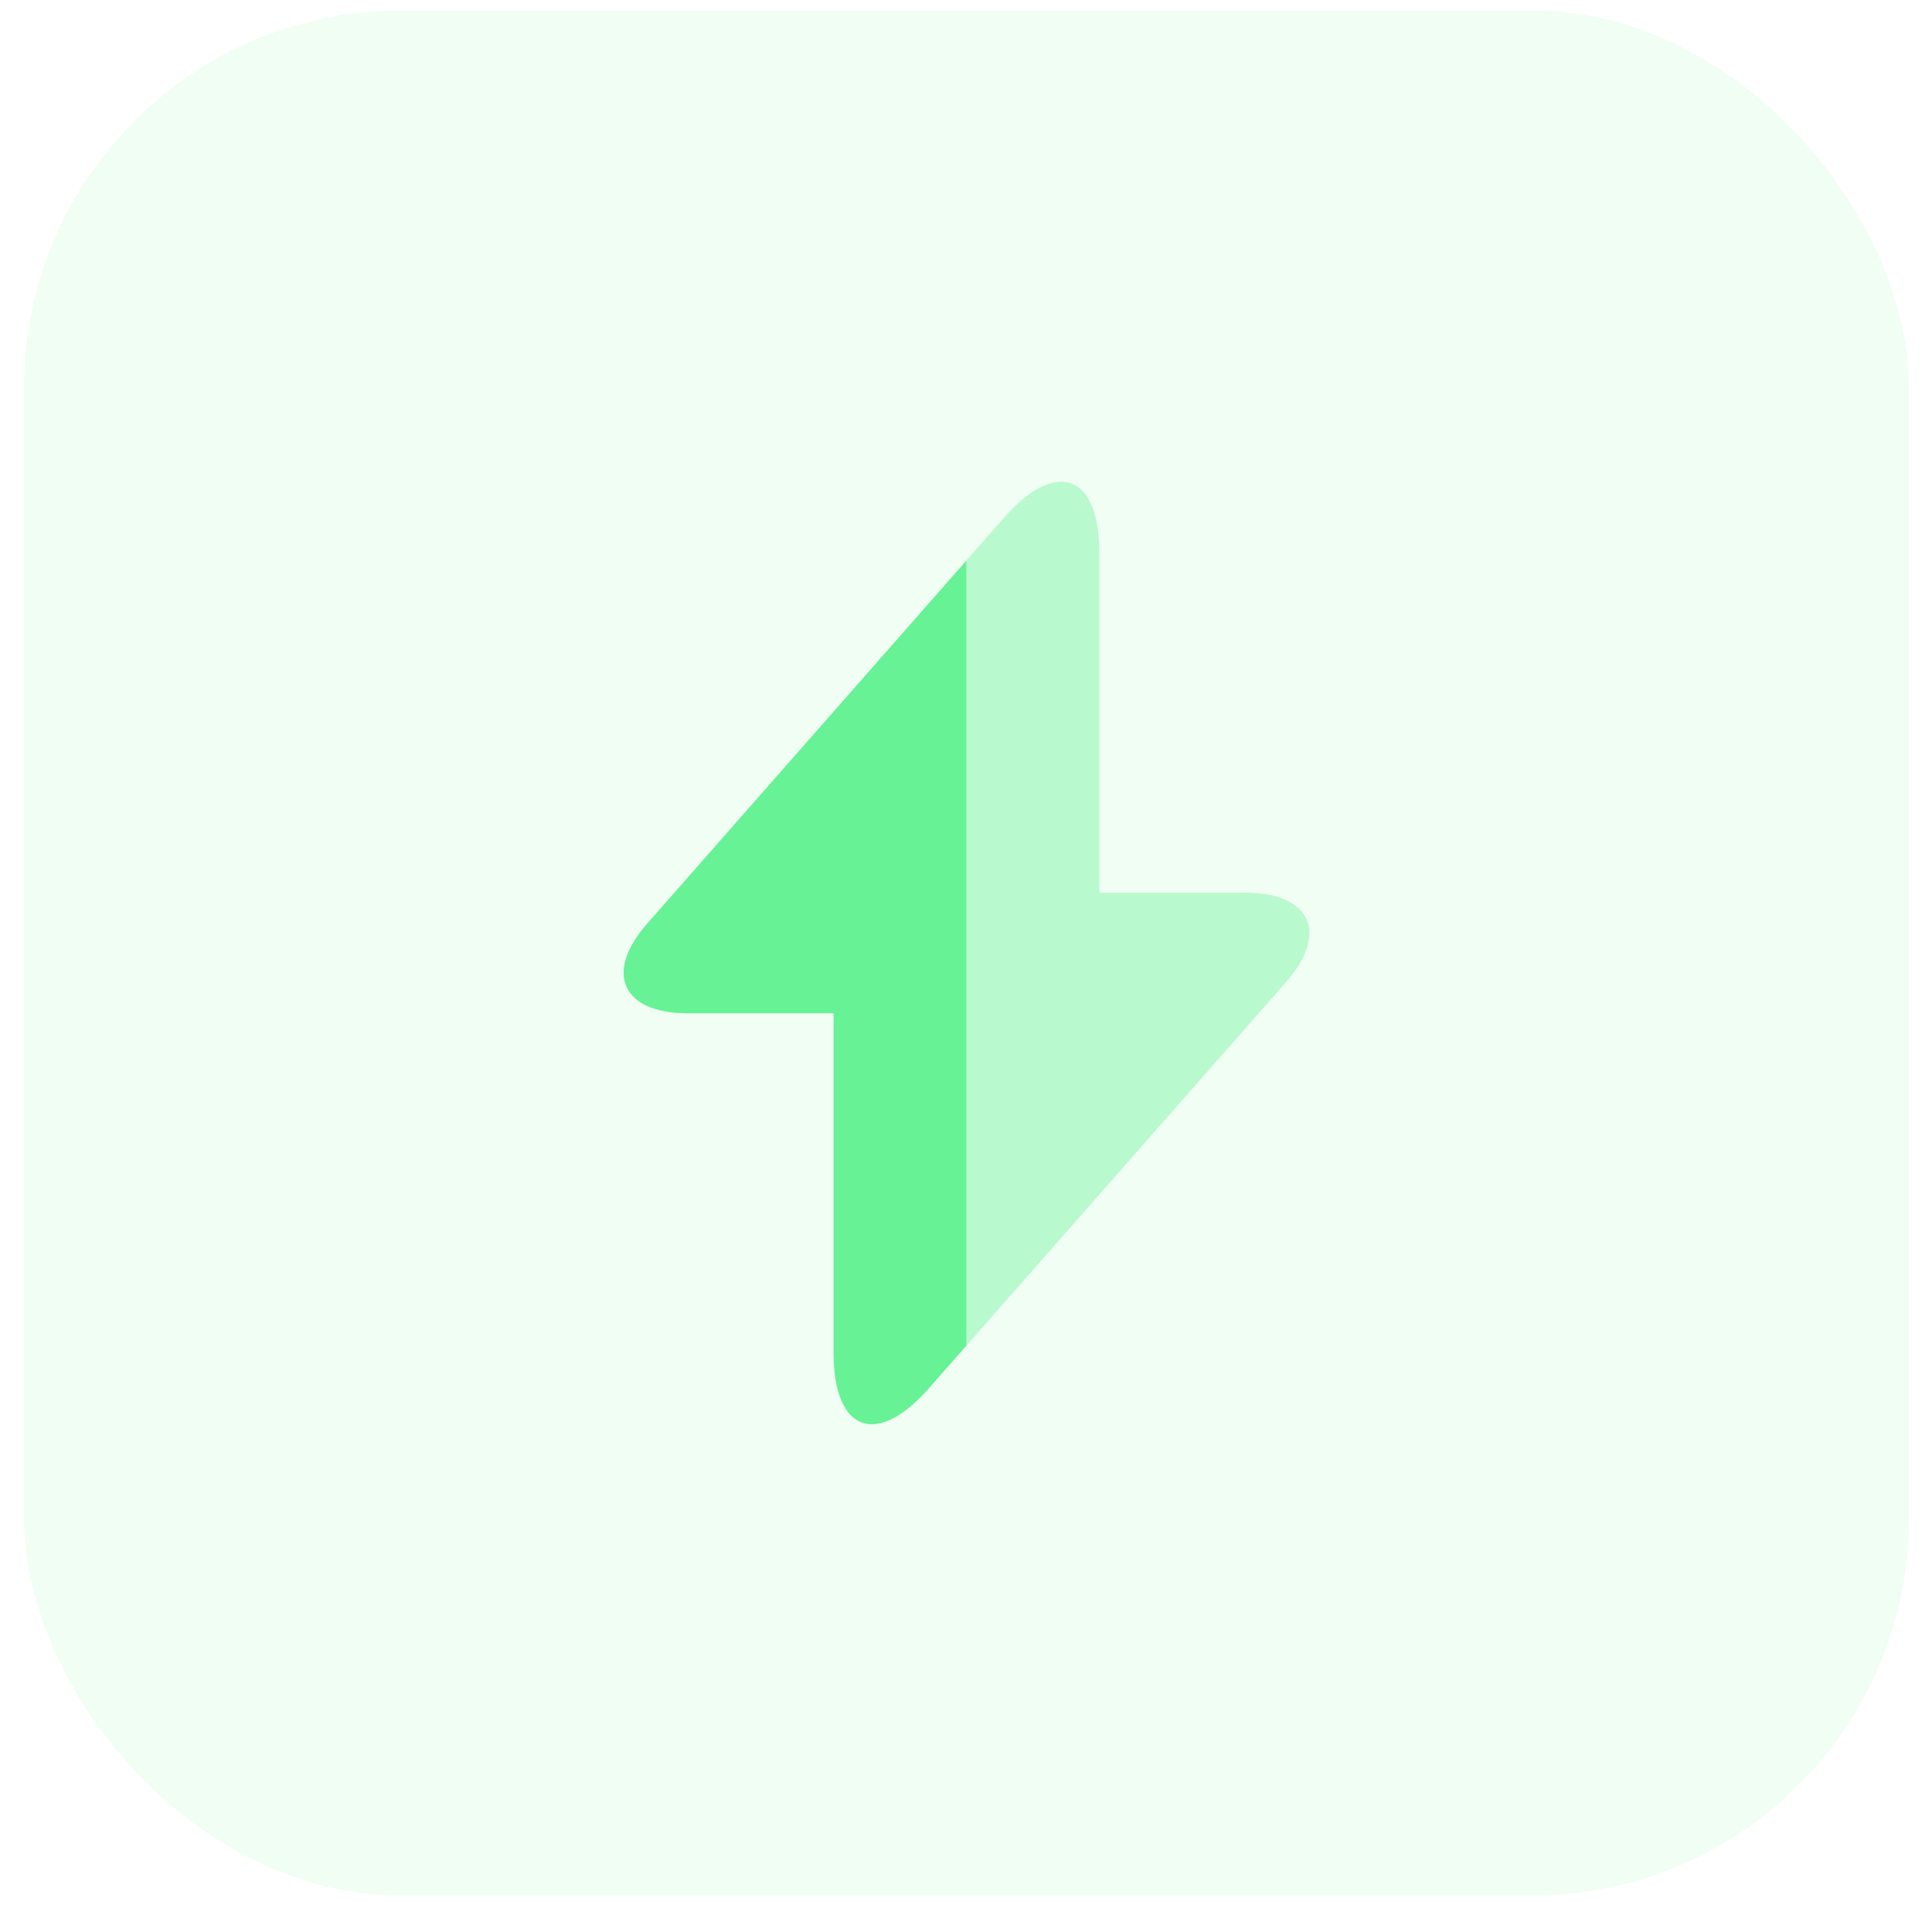
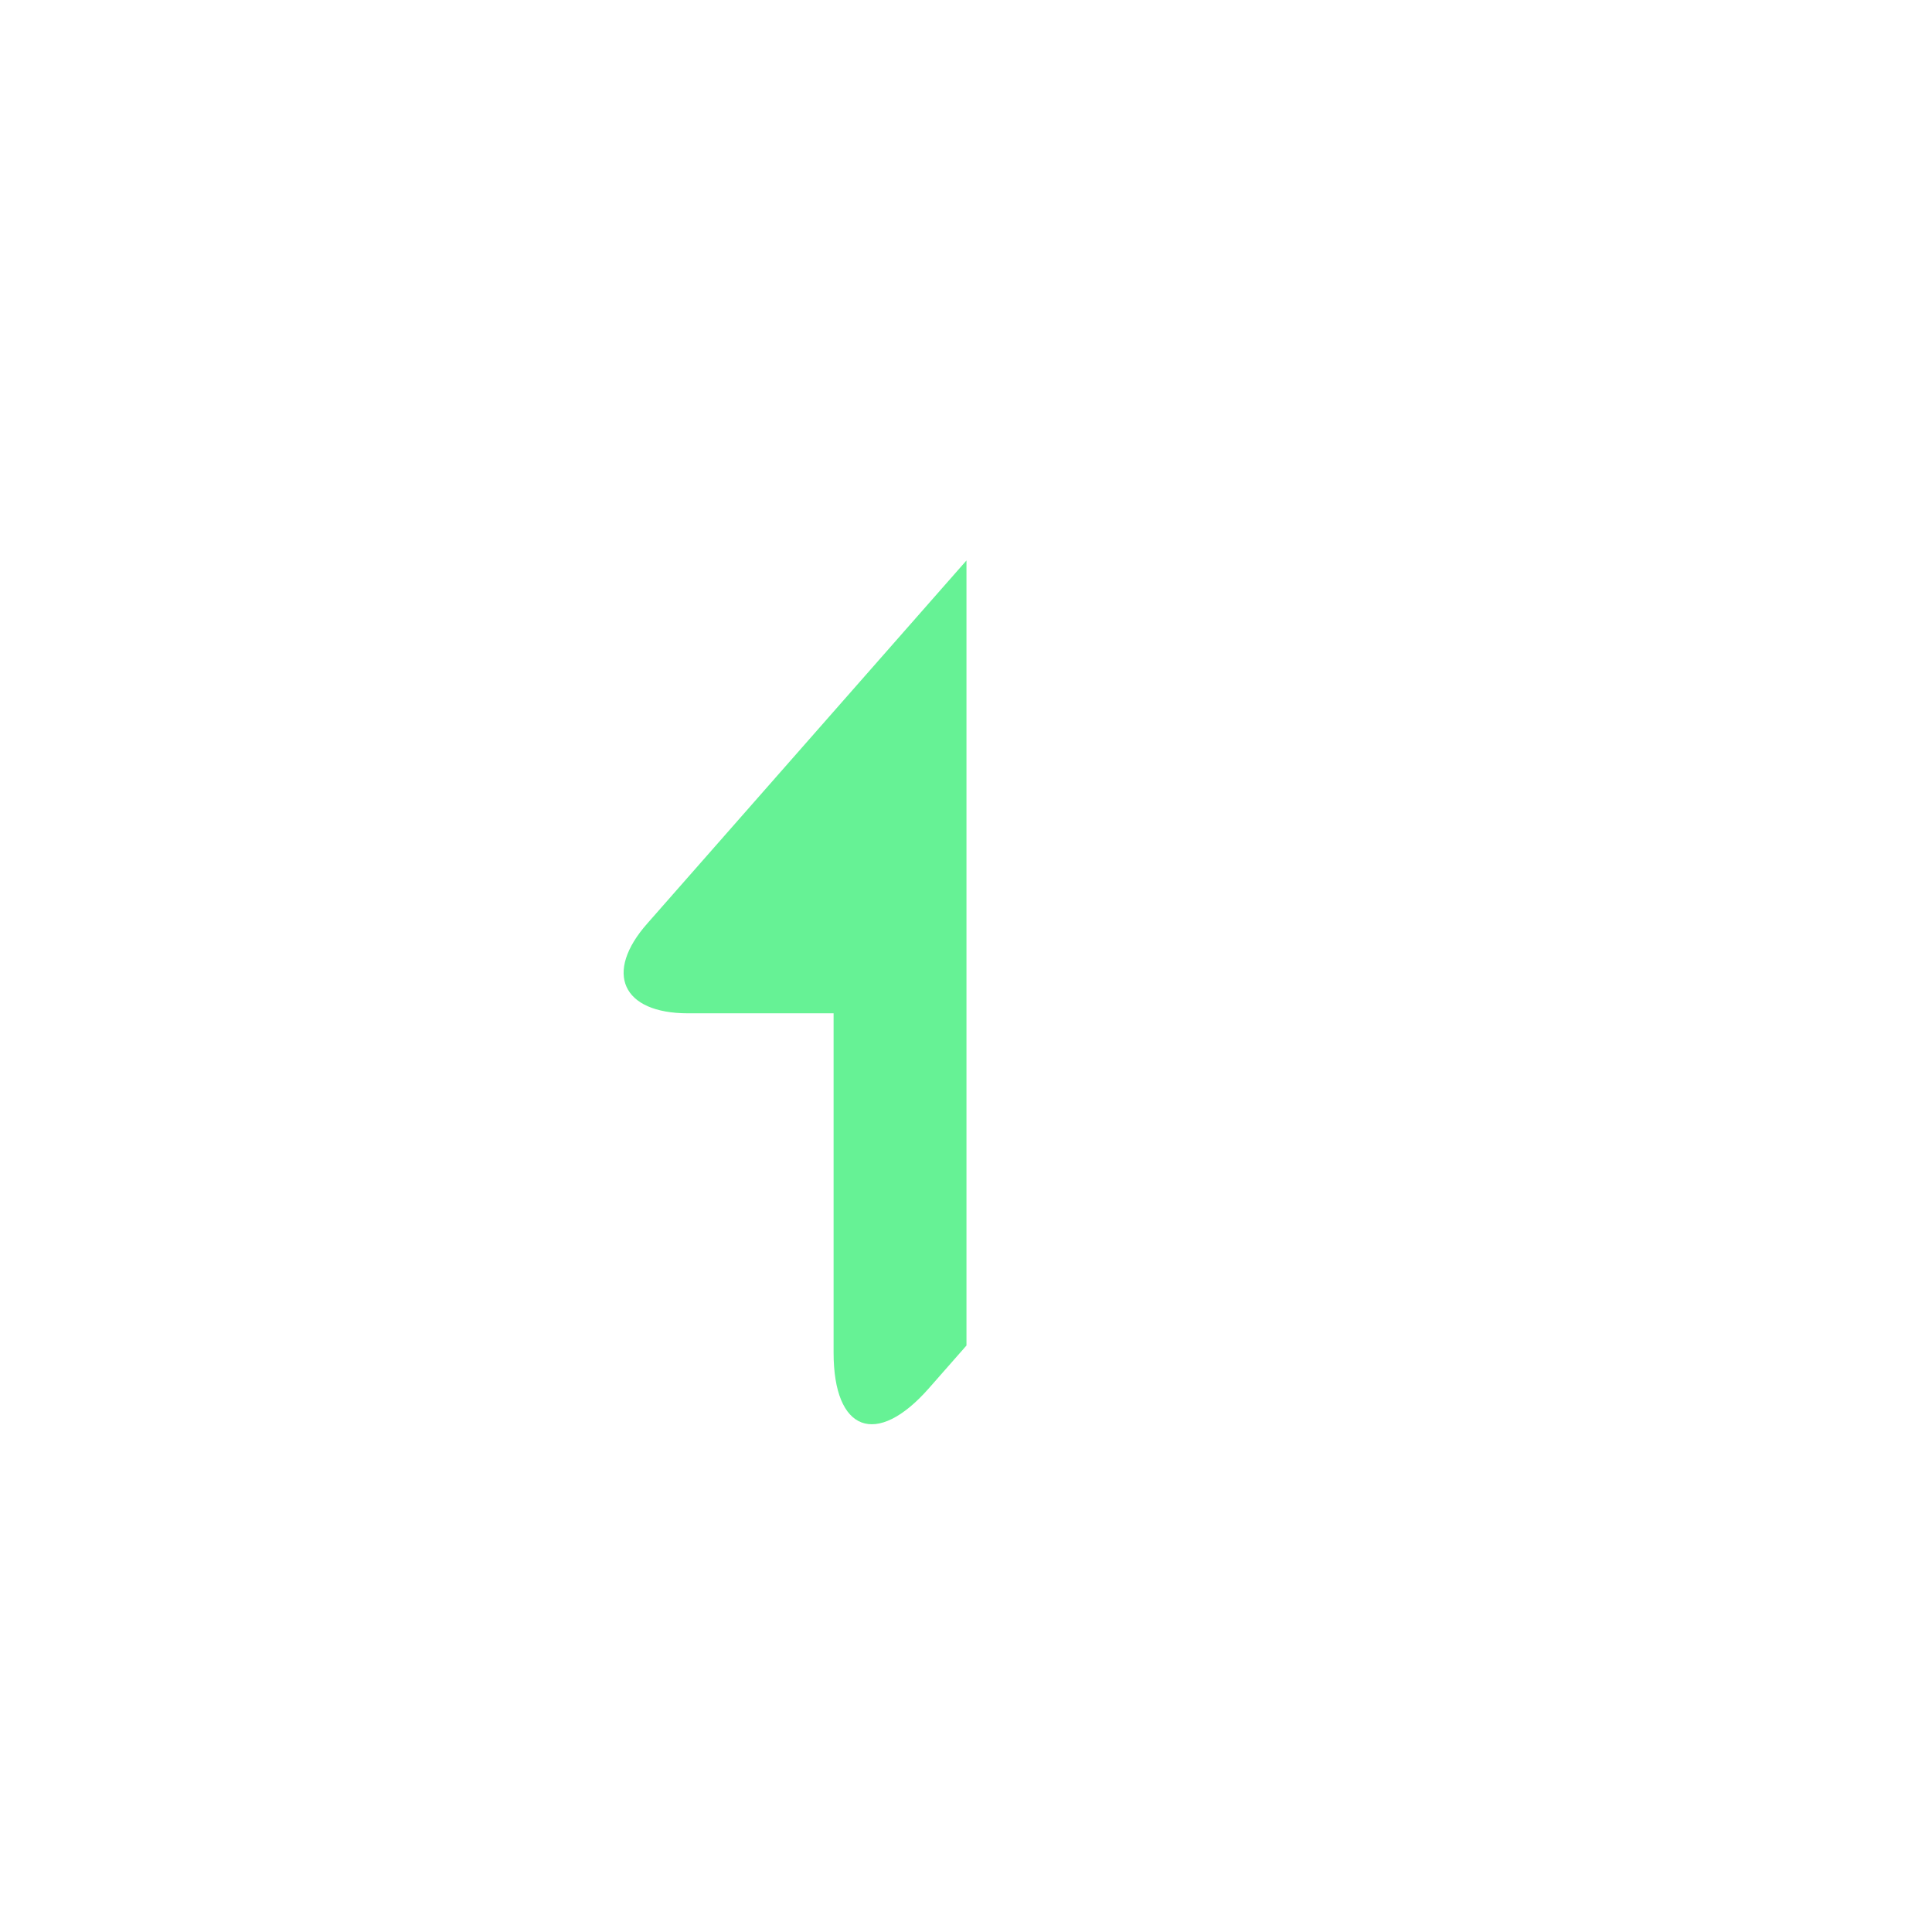
<svg xmlns="http://www.w3.org/2000/svg" width="41" height="41" viewBox="0 0 41 41" fill="none">
-   <rect x="0.51" y="0.224" width="40" height="40" rx="8" fill="#66F295" fill-opacity="0.1" />
  <path d="M20.51 11.894V28.554L19.71 29.464C18.6 30.724 17.69 30.384 17.69 28.704V21.504H14.6C13.2 21.504 12.81 20.644 13.74 19.594L20.51 11.894Z" fill="#66F295" />
-   <path opacity="0.4" d="M27.28 20.854L20.51 28.554V11.894L21.31 10.984C22.42 9.724 23.33 10.064 23.33 11.744V18.944H26.42C27.82 18.944 28.21 19.804 27.28 20.854Z" fill="#66F295" />
</svg>